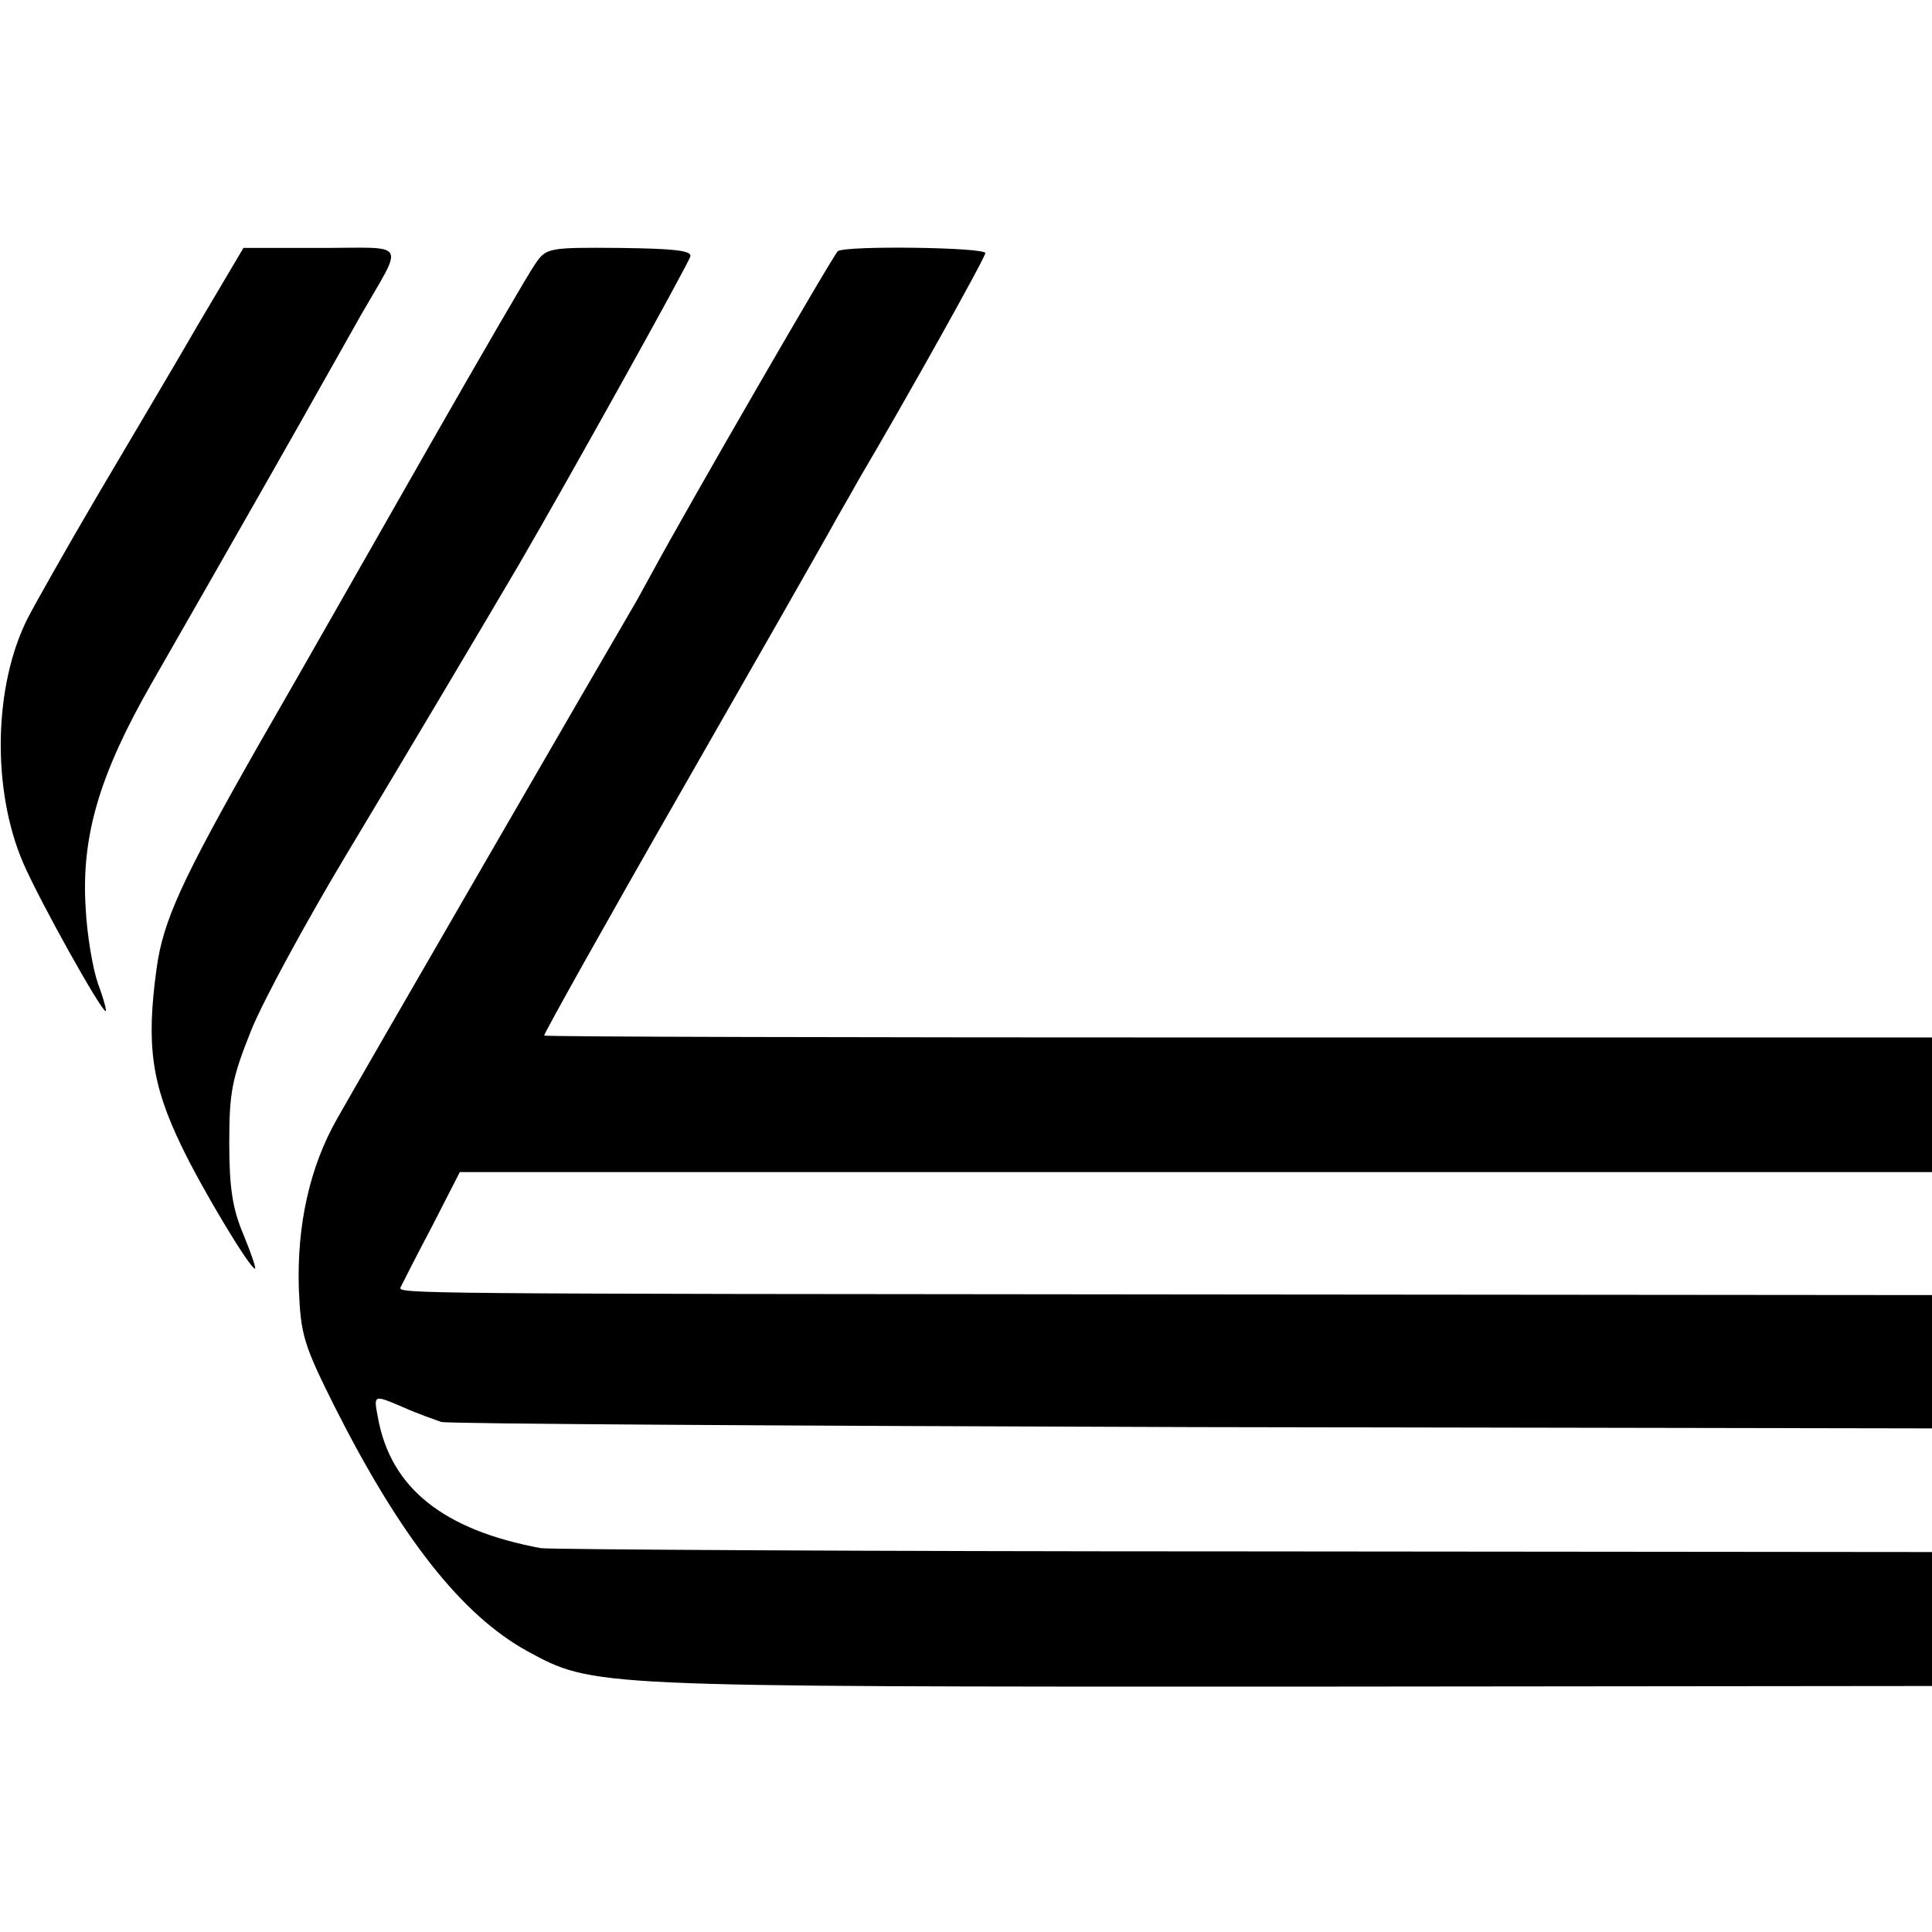
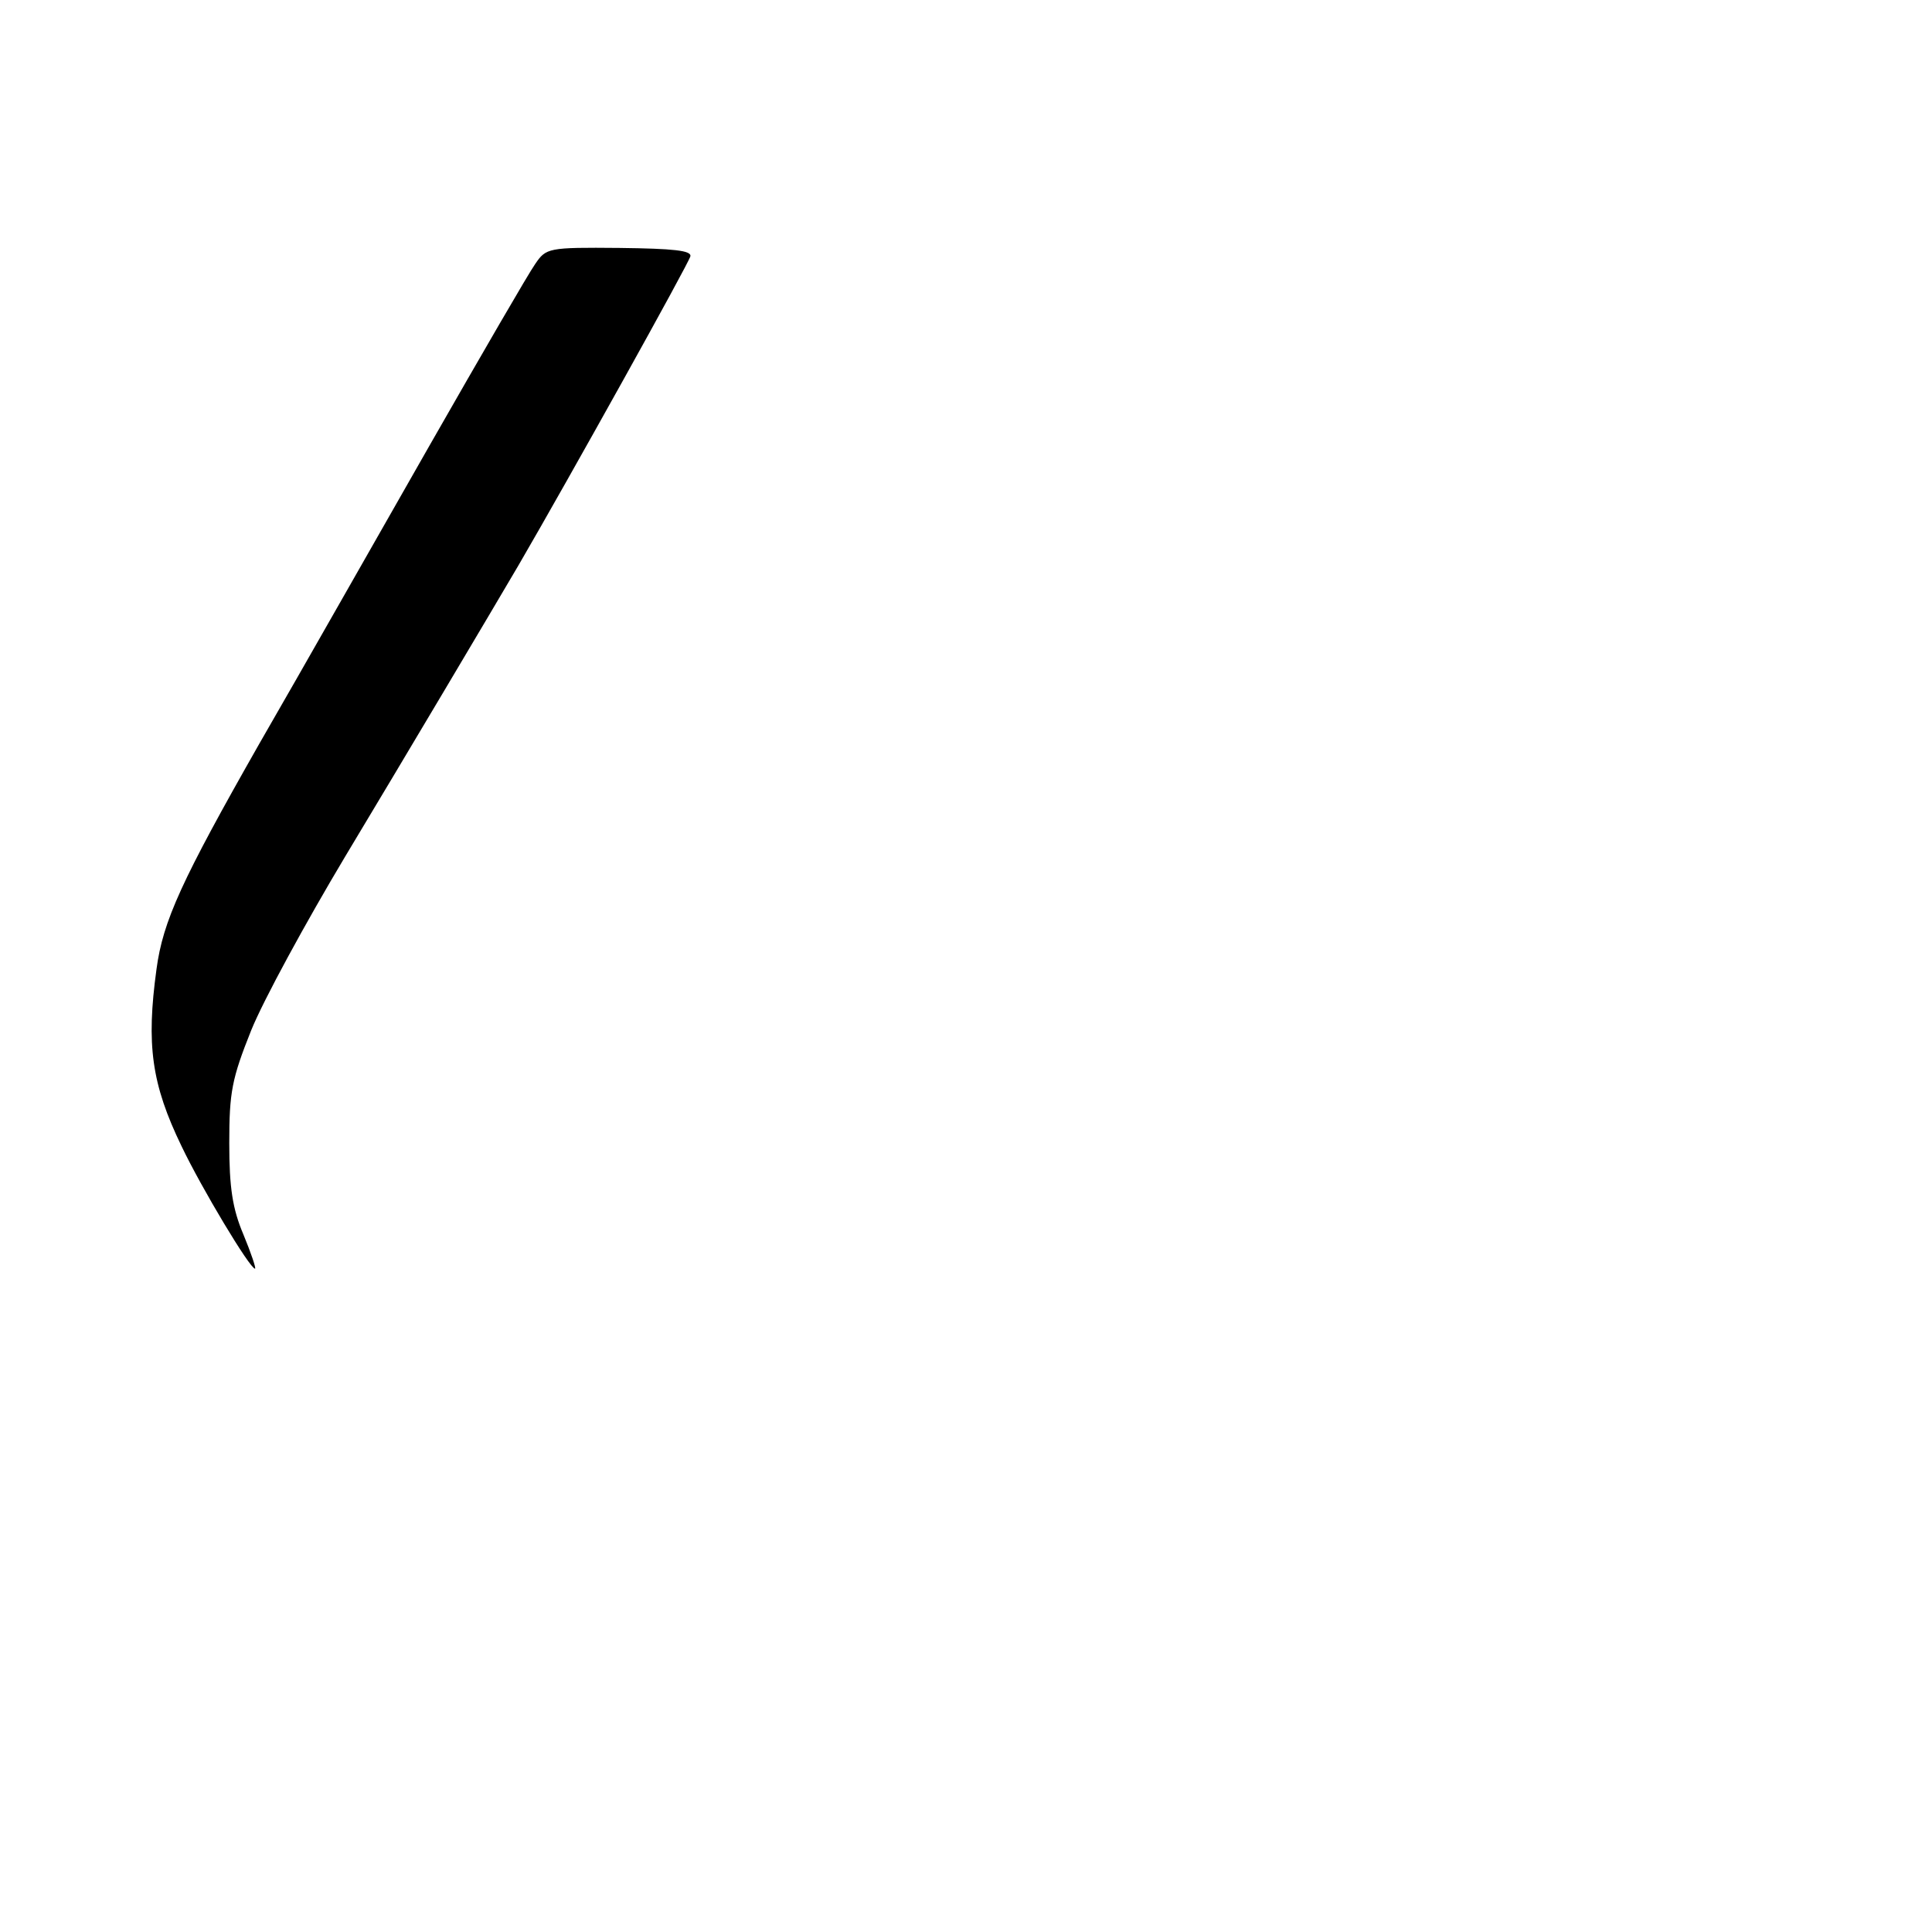
<svg xmlns="http://www.w3.org/2000/svg" version="1.0" width="300pt" height="300pt" viewBox="0 0 300 300" preserveAspectRatio="xMidYMid meet">
  <g transform="translate(0,300) scale(0.1,-0.1)" fill="#000000" stroke="none">
-     <path d="M307 2495 c-38 -66 -109 -185 -156 -265 -47 -80 -95 -165 -108 -190 -53 -105 -56 -266 -7 -380 26 -60 121 -230 128 -230 2 0 -3 19 -12 43 -8 23 -17 76 -19 117 -7 111 21 207 103 350 121 211 241 422 262 460 14 25 42 74 62 110 68 118 75 105 -62 105 l-120 0 -71 -120z" />
    <path d="M831 2590 c-10 -14 -83 -140 -163 -280 -80 -140 -199 -350 -266 -466 -120 -211 -149 -274 -159 -349 -16 -117 -8 -178 39 -275 31 -65 106 -190 114 -190 2 0 -6 24 -18 53 -17 40 -22 73 -22 142 0 79 4 100 34 175 19 47 85 168 146 270 92 153 225 377 269 452 78 134 265 470 267 480 2 9 -26 12 -110 13 -111 1 -114 0 -131 -25z" />
-     <path d="M1301 2610 c-6 -4 -231 -393 -290 -502 -9 -16 -20 -37 -26 -47 -40 -68 -437 -754 -462 -799 -42 -74 -62 -164 -59 -262 3 -73 7 -87 56 -185 102 -202 197 -323 299 -379 103 -56 98 -55 1184 -55 l997 1 0 104 0 104 -1067 1 c-588 0 -1079 3 -1093 5 -151 28 -233 93 -253 202 -7 37 -8 37 41 16 20 -9 46 -18 57 -22 11 -3 536 -6 1168 -8 l1147 -2 0 104 0 103 -1142 1 c-1228 1 -1240 1 -1236 11 2 4 23 46 48 93 l44 86 1143 0 1143 0 0 105 0 104 -1076 0 c-592 0 -1077 1 -1079 3 -1 2 94 172 212 378 118 206 227 397 241 423 15 26 32 56 37 65 72 122 195 342 195 349 0 9 -216 12 -229 3z" />
  </g>
</svg>